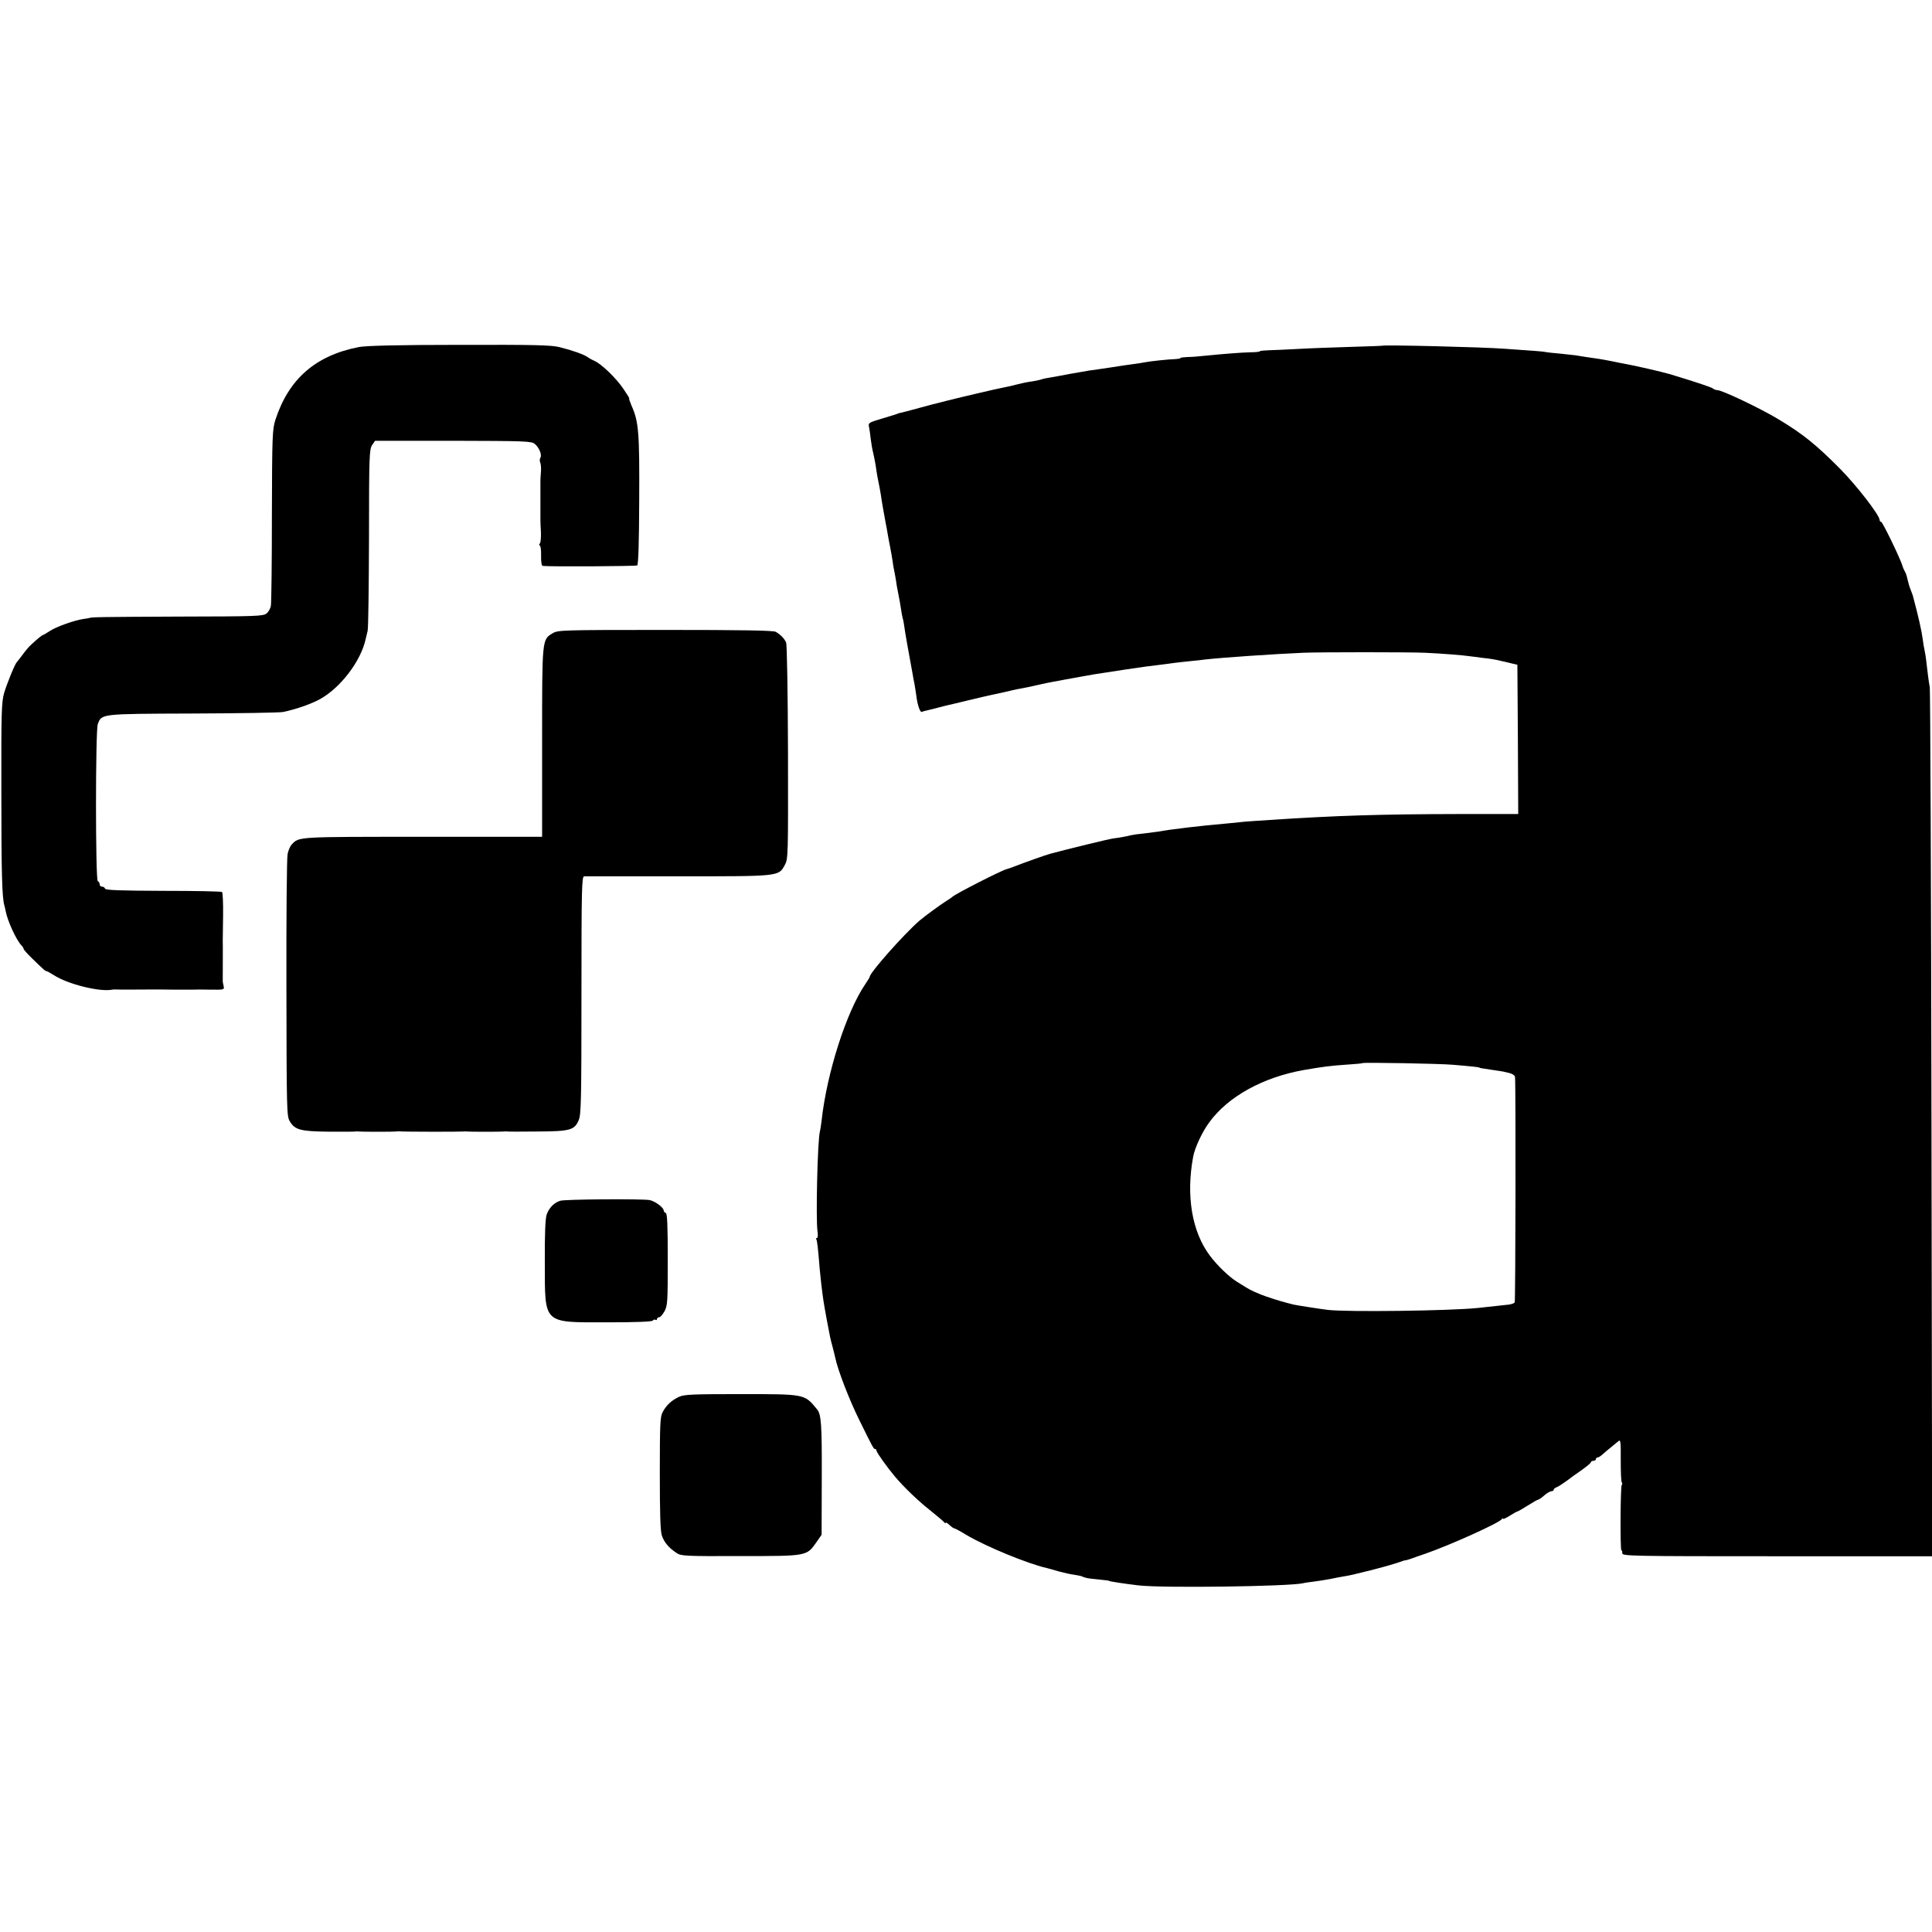
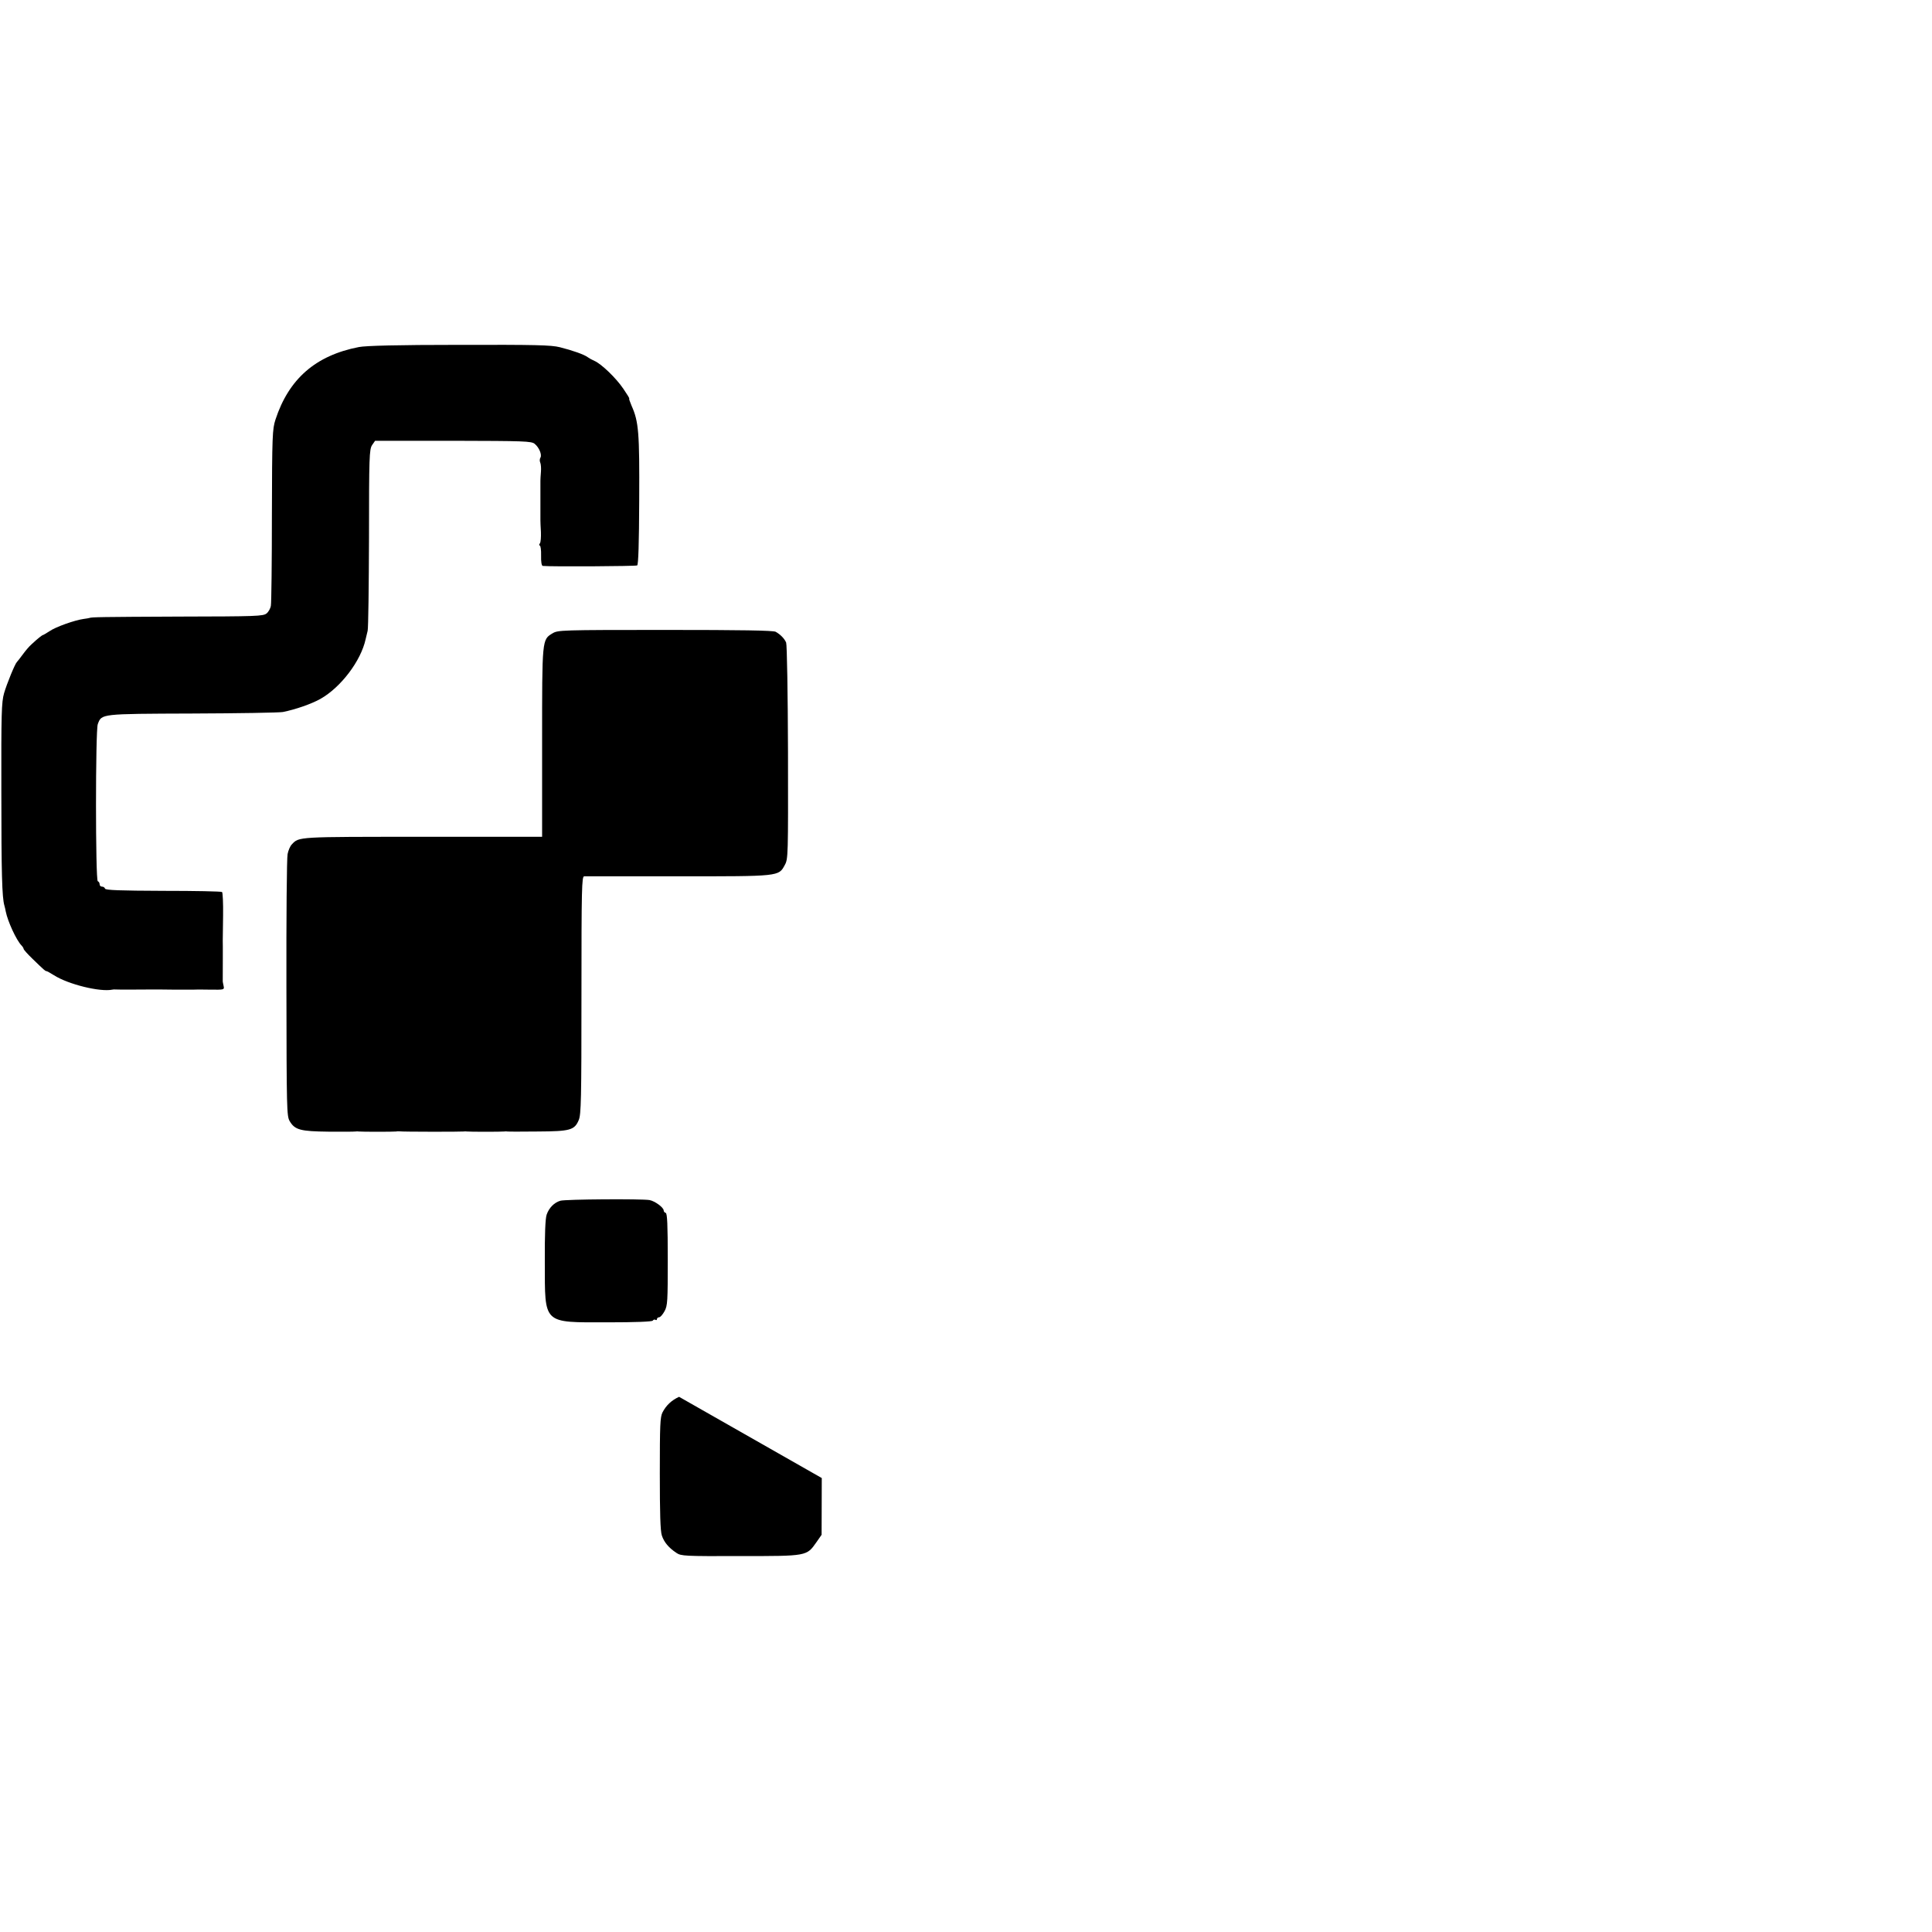
<svg xmlns="http://www.w3.org/2000/svg" version="1.0" width="1144pt" height="1144pt" viewBox="0 0 1144 1144" preserveAspectRatio="xMidYMid meet">
  <g transform="translate(0,1144) scale(0.1,-0.1)" fill="#000000" stroke="none">
    <path d="M2125 9385 c-257 -50 -415 -189 -494 -430 -18 -56 -20 -93 -21 -566 0 -278 -3 -519 -6 -535 -2 -16 -14 -37 -25 -46 -20 -17 -61 -18 -518 -19 -465 -2 -518 -3 -531 -8 -3 -1 -18 -4 -35 -6 -52 -7 -165 -47 -201 -72 -19 -12 -37 -23 -39 -23 -5 0 -33 -22 -68 -55 -13 -11 -36 -38 -52 -60 -16 -22 -32 -42 -35 -45 -11 -10 -59 -127 -76 -185 -15 -53 -17 -118 -16 -585 0 -479 4 -625 18 -672 3 -9 6 -25 8 -35 12 -60 63 -170 93 -201 7 -7 13 -17 13 -21 0 -4 23 -30 51 -57 70 -68 77 -74 83 -74 4 0 24 -11 46 -25 85 -54 273 -100 345 -85 6 1 13 2 17 1 6 -1 152 -1 228 0 8 0 62 0 120 -1 58 0 110 0 115 0 6 1 49 1 97 0 86 -1 87 -1 82 22 -3 13 -6 28 -5 33 0 42 1 223 0 235 0 8 1 75 2 148 1 73 -2 136 -6 140 -3 4 -160 7 -347 7 -259 1 -343 4 -346 13 -2 7 -10 12 -18 12 -8 0 -14 6 -14 14 0 8 -5 16 -11 18 -14 5 -14 893 0 930 23 62 14 61 559 63 273 1 515 5 537 9 75 15 170 48 223 78 120 68 239 224 267 353 3 11 8 34 12 50 4 17 7 264 8 551 0 479 2 523 18 548 l18 26 462 0 c420 -1 464 -2 483 -18 27 -22 44 -65 34 -82 -5 -8 -5 -21 -1 -29 4 -9 6 -34 4 -56 -2 -22 -3 -46 -3 -52 0 -7 0 -33 0 -58 0 -25 0 -52 0 -60 0 -8 0 -35 0 -60 0 -25 0 -51 0 -57 0 -7 1 -38 3 -68 1 -30 -1 -61 -6 -67 -5 -7 -6 -13 -1 -13 5 0 9 -27 8 -60 -1 -37 3 -60 10 -61 53 -5 550 -2 559 3 7 4 11 130 12 387 2 400 -3 464 -45 558 -10 24 -17 43 -14 43 3 0 -13 26 -35 58 -43 64 -131 148 -171 165 -14 6 -32 16 -40 22 -19 15 -89 40 -165 59 -51 13 -143 15 -595 14 -367 0 -554 -5 -595 -13z" />
-     <path d="M8186 9393 c-1 -1 -85 -4 -186 -7 -102 -3 -241 -8 -310 -12 -69 -4 -149 -7 -177 -8 -29 -1 -53 -3 -53 -6 0 -3 -26 -6 -58 -6 -60 -2 -152 -9 -262 -20 -36 -4 -84 -8 -107 -8 -24 -1 -43 -3 -43 -6 0 -3 -12 -5 -27 -6 -40 -1 -154 -13 -183 -19 -14 -3 -45 -8 -70 -11 -25 -3 -85 -12 -135 -20 -49 -7 -106 -16 -125 -18 -19 -3 -71 -12 -115 -20 -44 -9 -98 -18 -120 -22 -22 -3 -43 -8 -46 -10 -4 -2 -24 -6 -44 -10 -53 -8 -65 -11 -110 -22 -22 -6 -53 -13 -70 -16 -27 -4 -302 -69 -347 -81 -10 -3 -26 -7 -35 -9 -10 -2 -63 -16 -118 -31 -55 -15 -107 -29 -115 -30 -8 -2 -16 -4 -17 -5 -2 -2 -6 -3 -10 -4 -5 -2 -43 -13 -85 -26 -74 -22 -78 -24 -72 -49 3 -14 7 -46 10 -71 3 -25 9 -61 14 -80 5 -19 11 -53 15 -75 3 -23 8 -52 10 -65 10 -49 17 -85 20 -105 5 -38 25 -150 30 -175 3 -14 8 -41 11 -60 3 -19 10 -55 15 -80 5 -25 11 -61 14 -80 2 -19 7 -46 10 -60 3 -14 8 -41 11 -60 2 -19 9 -55 14 -80 5 -25 12 -63 15 -85 3 -22 8 -47 10 -55 3 -8 7 -29 9 -45 3 -27 30 -179 40 -231 2 -12 7 -37 10 -55 3 -19 8 -45 11 -59 3 -14 7 -45 11 -70 6 -53 23 -102 33 -95 4 2 18 6 32 9 13 3 42 10 64 16 22 6 51 13 64 16 14 3 61 14 105 25 92 22 111 26 146 34 71 15 68 15 130 29 14 3 36 8 50 10 14 2 54 11 90 19 36 8 81 18 100 21 19 3 46 8 60 11 14 3 39 7 55 10 17 3 41 7 55 10 55 10 96 17 120 20 14 2 72 11 130 20 100 15 143 21 220 30 19 2 53 7 75 10 22 3 63 7 90 10 28 3 73 7 100 11 100 11 407 32 575 39 98 4 626 4 715 0 94 -4 234 -15 263 -20 15 -2 50 -6 77 -10 51 -5 84 -11 120 -20 11 -2 36 -8 55 -13 l35 -8 3 -442 2 -442 -347 0 c-473 -1 -727 -9 -1123 -35 -52 -3 -117 -8 -145 -10 -27 -3 -77 -8 -110 -11 -153 -13 -345 -36 -405 -48 -14 -2 -52 -7 -85 -11 -33 -3 -67 -8 -75 -10 -22 -6 -70 -15 -110 -20 -28 -4 -266 -62 -370 -90 -27 -7 -153 -52 -215 -76 -16 -7 -36 -13 -43 -15 -29 -6 -305 -147 -322 -164 -3 -3 -18 -14 -35 -24 -35 -22 -131 -92 -160 -117 -95 -83 -295 -309 -295 -333 0 -3 -12 -22 -26 -43 -112 -164 -228 -526 -259 -809 -3 -27 -8 -56 -10 -64 -14 -50 -25 -526 -14 -592 3 -21 2 -38 -3 -38 -5 0 -7 -4 -4 -9 5 -8 10 -52 20 -176 5 -54 13 -126 21 -180 4 -32 35 -198 40 -220 2 -11 9 -38 15 -60 6 -22 13 -51 16 -65 15 -73 84 -251 143 -370 81 -164 84 -170 93 -170 5 0 8 -4 8 -10 0 -10 66 -102 110 -154 56 -66 139 -145 210 -201 41 -33 78 -64 82 -70 4 -5 8 -6 8 -2 0 4 10 -1 22 -13 12 -11 25 -20 29 -20 4 0 36 -17 70 -38 114 -68 363 -171 478 -197 9 -2 41 -11 71 -20 30 -8 73 -18 94 -20 21 -3 43 -8 49 -12 6 -3 24 -8 41 -10 94 -10 111 -12 111 -13 0 -4 96 -18 180 -28 149 -16 883 -6 970 13 11 3 40 7 65 10 25 3 68 10 95 15 28 6 65 13 84 16 42 7 44 8 166 38 55 14 119 32 143 40 23 8 44 15 47 16 9 0 25 5 45 12 8 3 44 16 80 28 147 51 437 182 452 204 4 6 8 8 8 3 0 -4 18 4 40 18 22 14 42 25 45 25 3 0 31 16 61 35 30 19 58 35 62 35 4 0 20 11 36 25 16 14 35 25 43 25 7 0 13 4 13 9 0 5 8 11 18 15 9 3 35 20 57 36 22 17 64 47 93 67 28 20 52 40 52 44 0 5 7 9 15 9 8 0 15 5 15 10 0 6 5 10 10 10 6 0 18 8 28 17 11 10 33 29 51 43 17 14 38 31 45 37 12 11 14 -7 13 -110 0 -68 2 -128 6 -134 4 -5 4 -13 0 -16 -8 -8 -10 -387 -2 -387 4 0 6 -8 5 -17 -1 -17 50 -18 917 -18 l918 0 -4 2555 c-2 1405 -7 2571 -10 2590 -6 30 -14 94 -22 165 -1 11 -5 36 -9 55 -4 19 -9 46 -10 60 -7 54 -27 143 -60 265 -2 6 -8 21 -13 35 -6 14 -14 41 -18 60 -4 19 -11 40 -15 45 -4 6 -11 21 -15 35 -14 46 -118 260 -126 260 -5 0 -9 5 -9 11 0 28 -136 204 -235 304 -141 142 -220 206 -365 293 -104 63 -333 172 -361 172 -8 0 -19 4 -25 9 -8 8 -106 40 -254 85 -51 15 -213 52 -270 62 -14 2 -45 9 -70 14 -25 5 -62 12 -82 15 -57 8 -110 16 -138 21 -14 2 -54 6 -90 10 -36 3 -76 7 -90 10 -23 4 -57 6 -240 19 -131 10 -718 24 -724 18z m419 -4258 c119 -10 150 -14 153 -16 4 -3 14 -5 77 -14 33 -5 62 -9 65 -10 3 -1 20 -5 38 -9 19 -5 32 -14 33 -24 5 -63 3 -1326 -2 -1334 -3 -5 -19 -11 -35 -13 -45 -5 -134 -15 -184 -20 -164 -17 -782 -25 -890 -11 -50 6 -188 28 -200 31 -3 1 -18 5 -35 9 -51 13 -128 38 -160 51 -66 28 -57 23 -140 75 -46 28 -118 97 -161 155 -106 141 -142 354 -99 585 9 52 54 149 96 205 111 152 317 266 559 309 116 20 155 25 255 32 50 3 91 7 93 9 6 5 463 -3 537 -10z" />
    <path d="M3272 7690 c-63 -38 -62 -32 -62 -647 l0 -558 -707 0 c-746 0 -732 1 -775 -45 -10 -10 -21 -36 -25 -57 -5 -21 -8 -378 -7 -794 1 -719 2 -757 19 -787 31 -53 64 -61 231 -63 82 -1 154 0 159 1 6 1 15 1 20 0 14 -2 208 -2 220 0 6 1 15 2 20 1 14 -3 368 -3 380 -1 6 1 15 1 20 0 14 -2 208 -2 220 0 6 1 15 1 20 0 6 -1 86 -1 179 0 192 1 218 8 243 68 14 32 16 125 16 740 0 634 2 702 16 703 9 0 259 0 556 0 604 0 595 -1 632 67 20 36 20 53 19 667 -1 347 -6 639 -11 650 -10 24 -34 48 -62 64 -16 8 -202 11 -655 11 -617 0 -634 -1 -666 -20z" />
    <path d="M3318 4330 c-37 -11 -67 -42 -81 -82 -8 -22 -12 -118 -11 -285 1 -368 -15 -353 371 -353 167 0 264 4 268 10 4 6 11 8 16 5 5 -4 9 -1 9 4 0 6 6 11 13 11 7 0 21 16 32 36 18 33 19 58 19 307 0 204 -3 272 -12 275 -7 2 -12 8 -12 14 0 18 -52 56 -84 62 -47 8 -497 5 -528 -4z" />
-     <path d="M4021 3169 c-45 -21 -76 -50 -98 -92 -14 -28 -16 -72 -16 -362 0 -233 3 -341 12 -367 13 -40 41 -73 86 -103 28 -19 48 -20 380 -19 397 0 391 -1 450 83 l30 43 1 336 c1 318 -3 377 -28 407 -75 91 -67 90 -452 90 -284 0 -335 -2 -365 -16z" />
+     <path d="M4021 3169 c-45 -21 -76 -50 -98 -92 -14 -28 -16 -72 -16 -362 0 -233 3 -341 12 -367 13 -40 41 -73 86 -103 28 -19 48 -20 380 -19 397 0 391 -1 450 83 l30 43 1 336 z" />
  </g>
</svg>